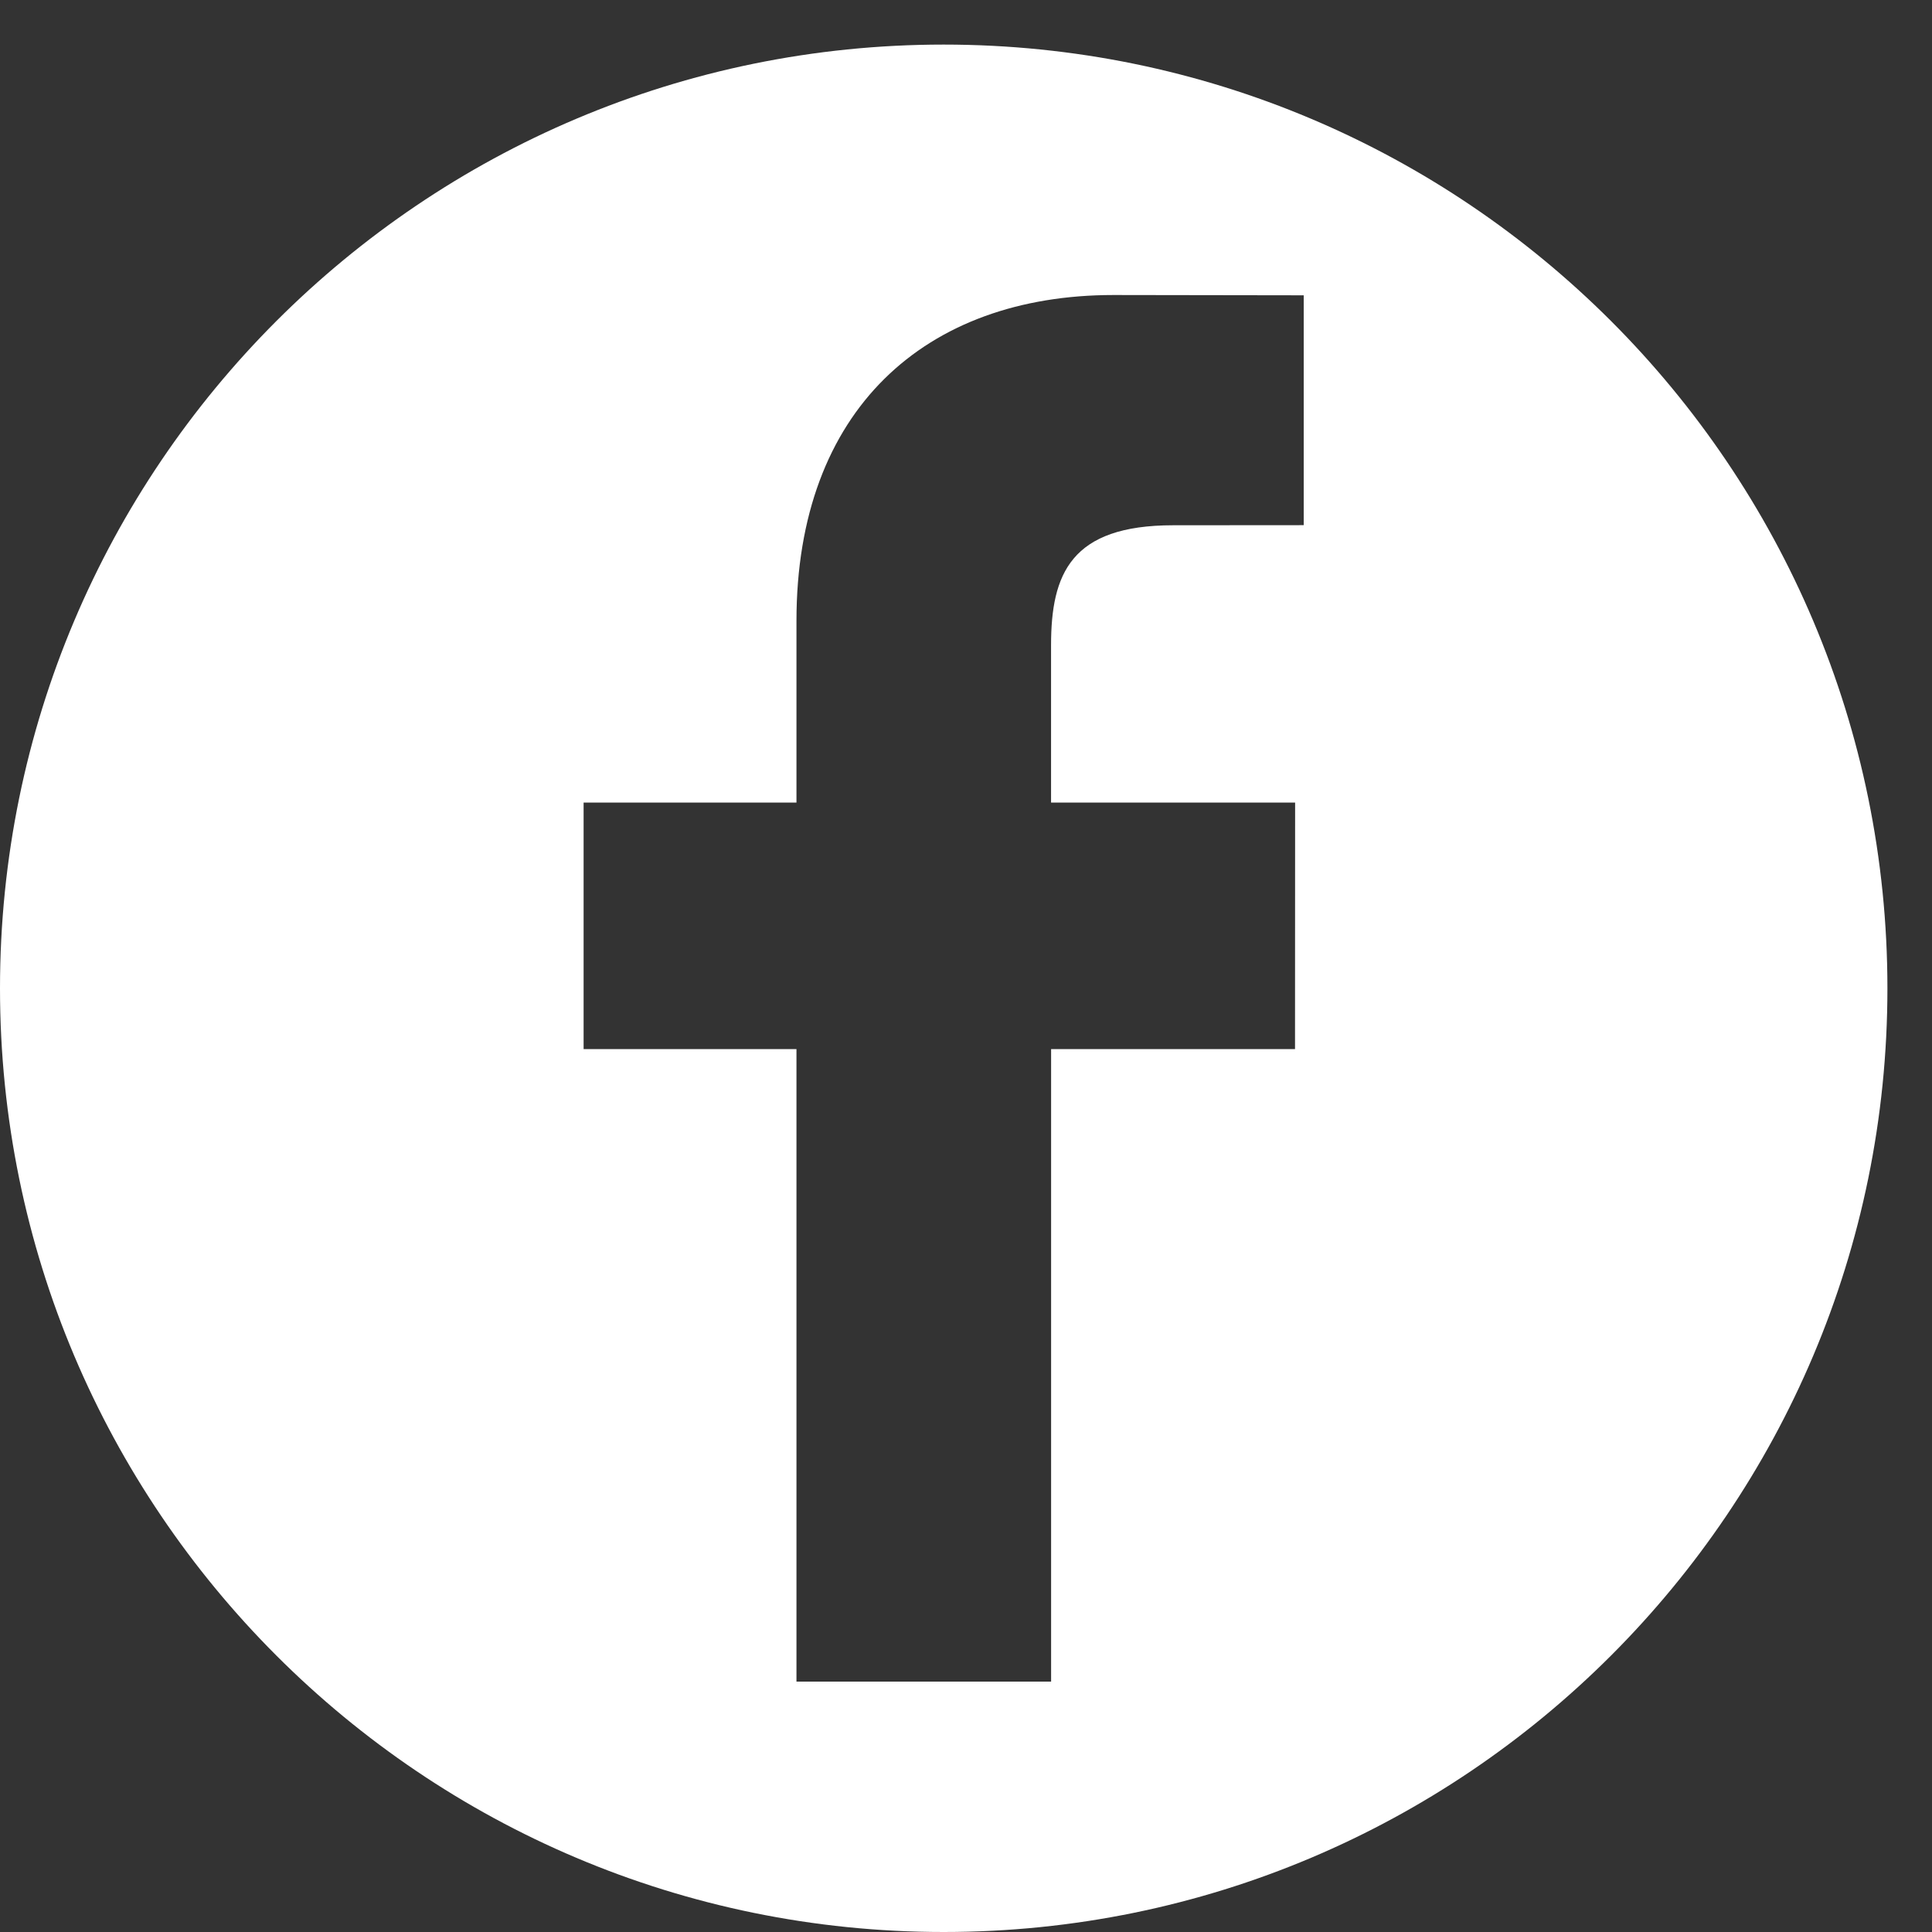
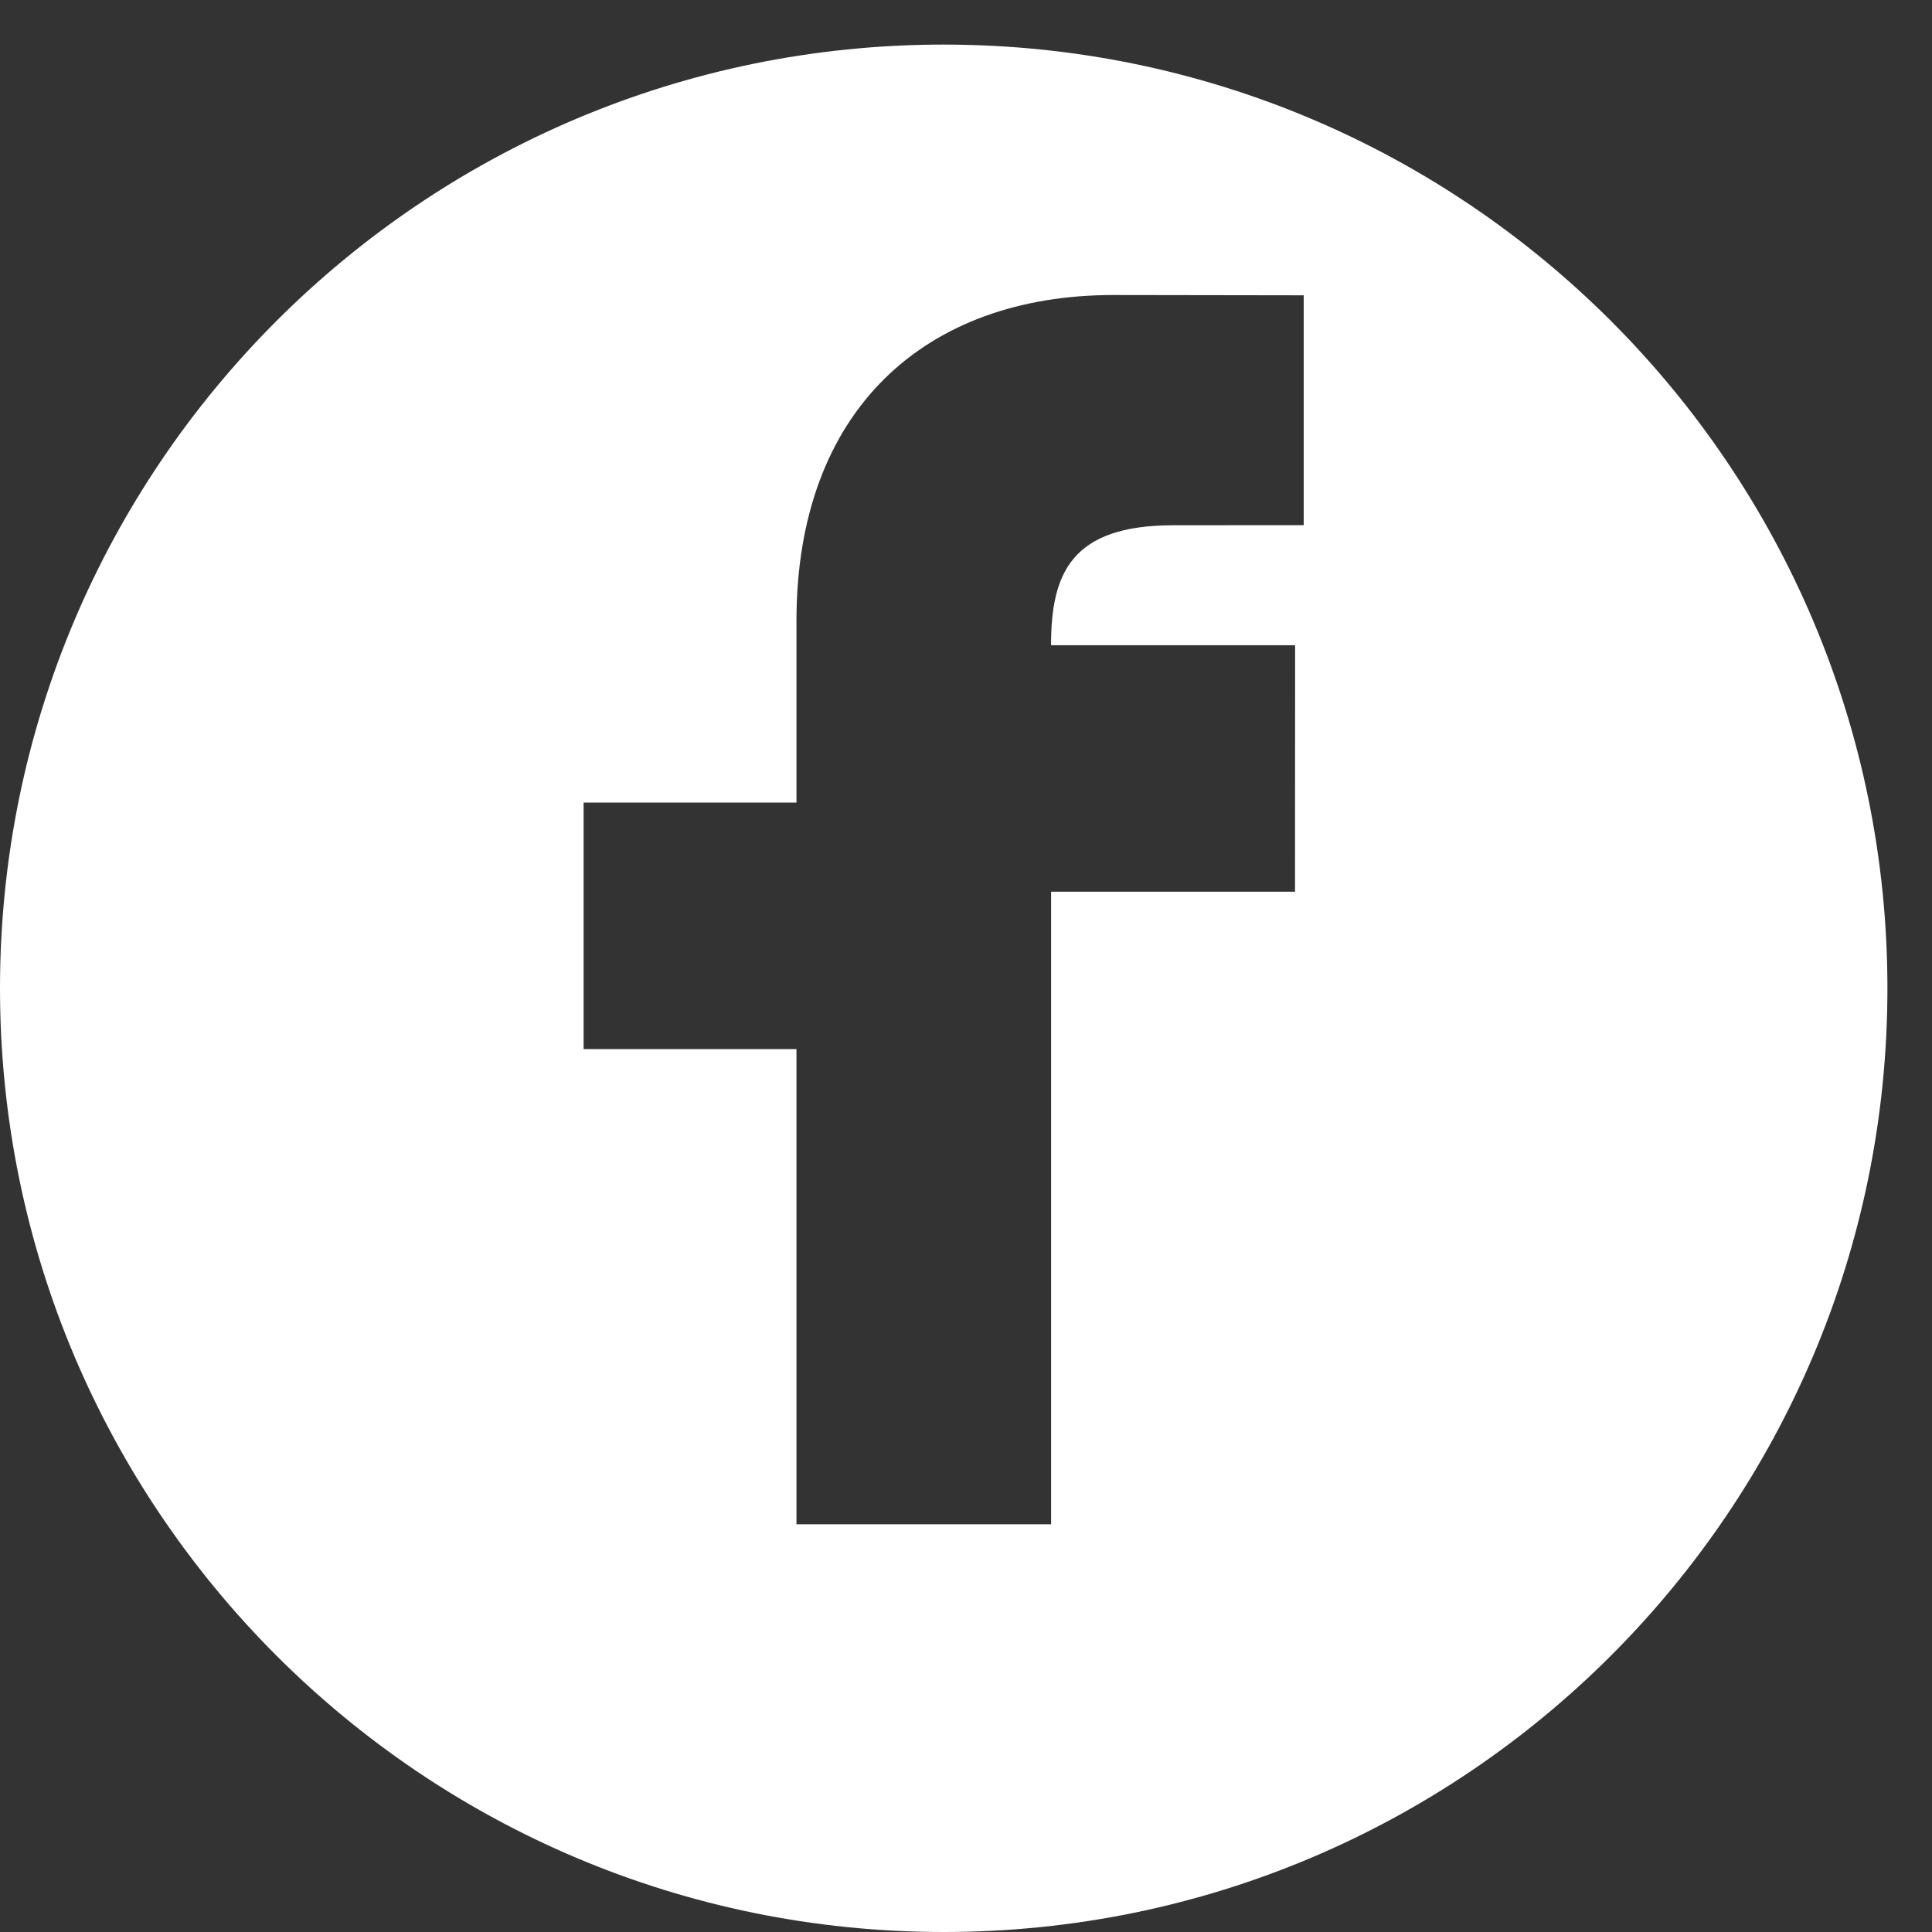
<svg xmlns="http://www.w3.org/2000/svg" width="40" height="40" fill="none">
  <rect width="100%" height="100%" fill="#333333" stroke="none" />
-   <path fill="#fff" d="M19.538.923C8.748.923 0 9.671 0 20.462 0 31.252 8.748 40 19.538 40c10.791 0 19.539-8.748 19.539-19.538C39.077 9.67 30.329.923 19.538.923Zm7.454 9.95-2.702.002c-2.12 0-2.529 1.007-2.529 2.484v3.258h5.053l-.002 5.103h-5.05v13.096H16.49V21.72h-4.407v-5.103h4.407v-3.763c0-4.368 2.668-6.746 6.564-6.746l3.938.006v4.76Z" />
+   <path fill="#fff" d="M19.538.923C8.748.923 0 9.671 0 20.462 0 31.252 8.748 40 19.538 40c10.791 0 19.539-8.748 19.539-19.538C39.077 9.67 30.329.923 19.538.923Zm7.454 9.95-2.702.002c-2.12 0-2.529 1.007-2.529 2.484h5.053l-.002 5.103h-5.05v13.096H16.49V21.72h-4.407v-5.103h4.407v-3.763c0-4.368 2.668-6.746 6.564-6.746l3.938.006v4.76Z" />
</svg>